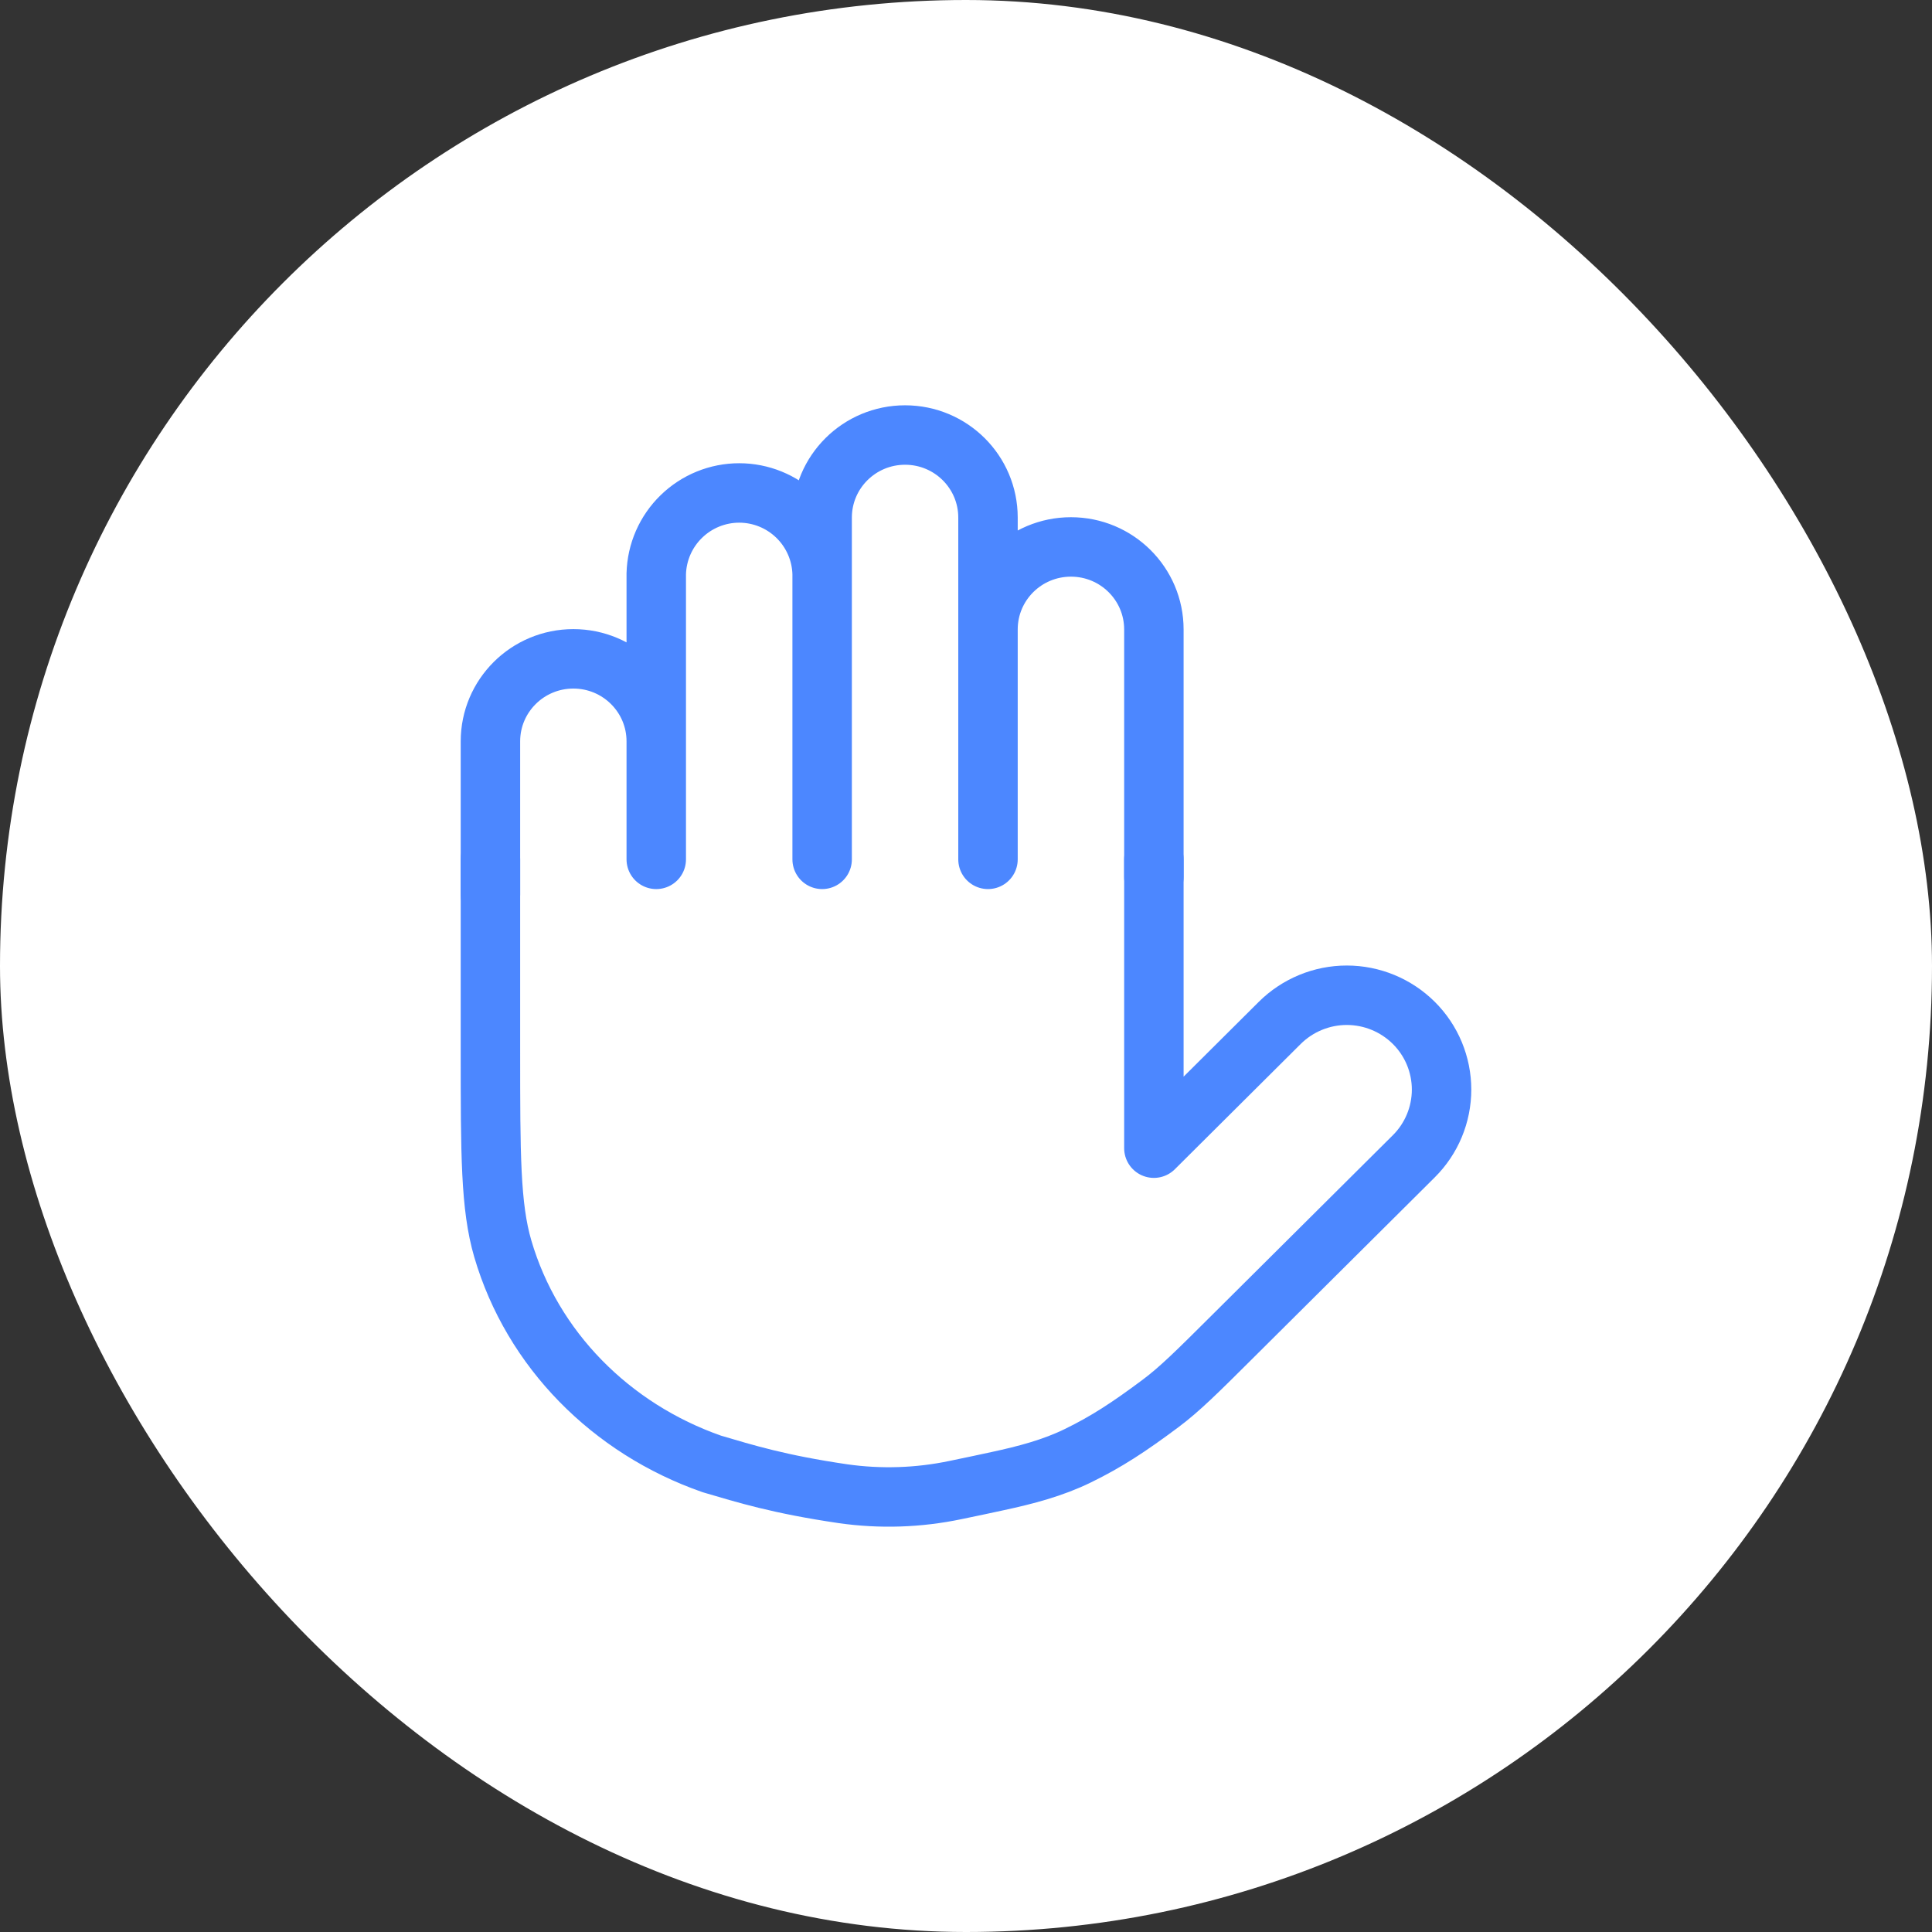
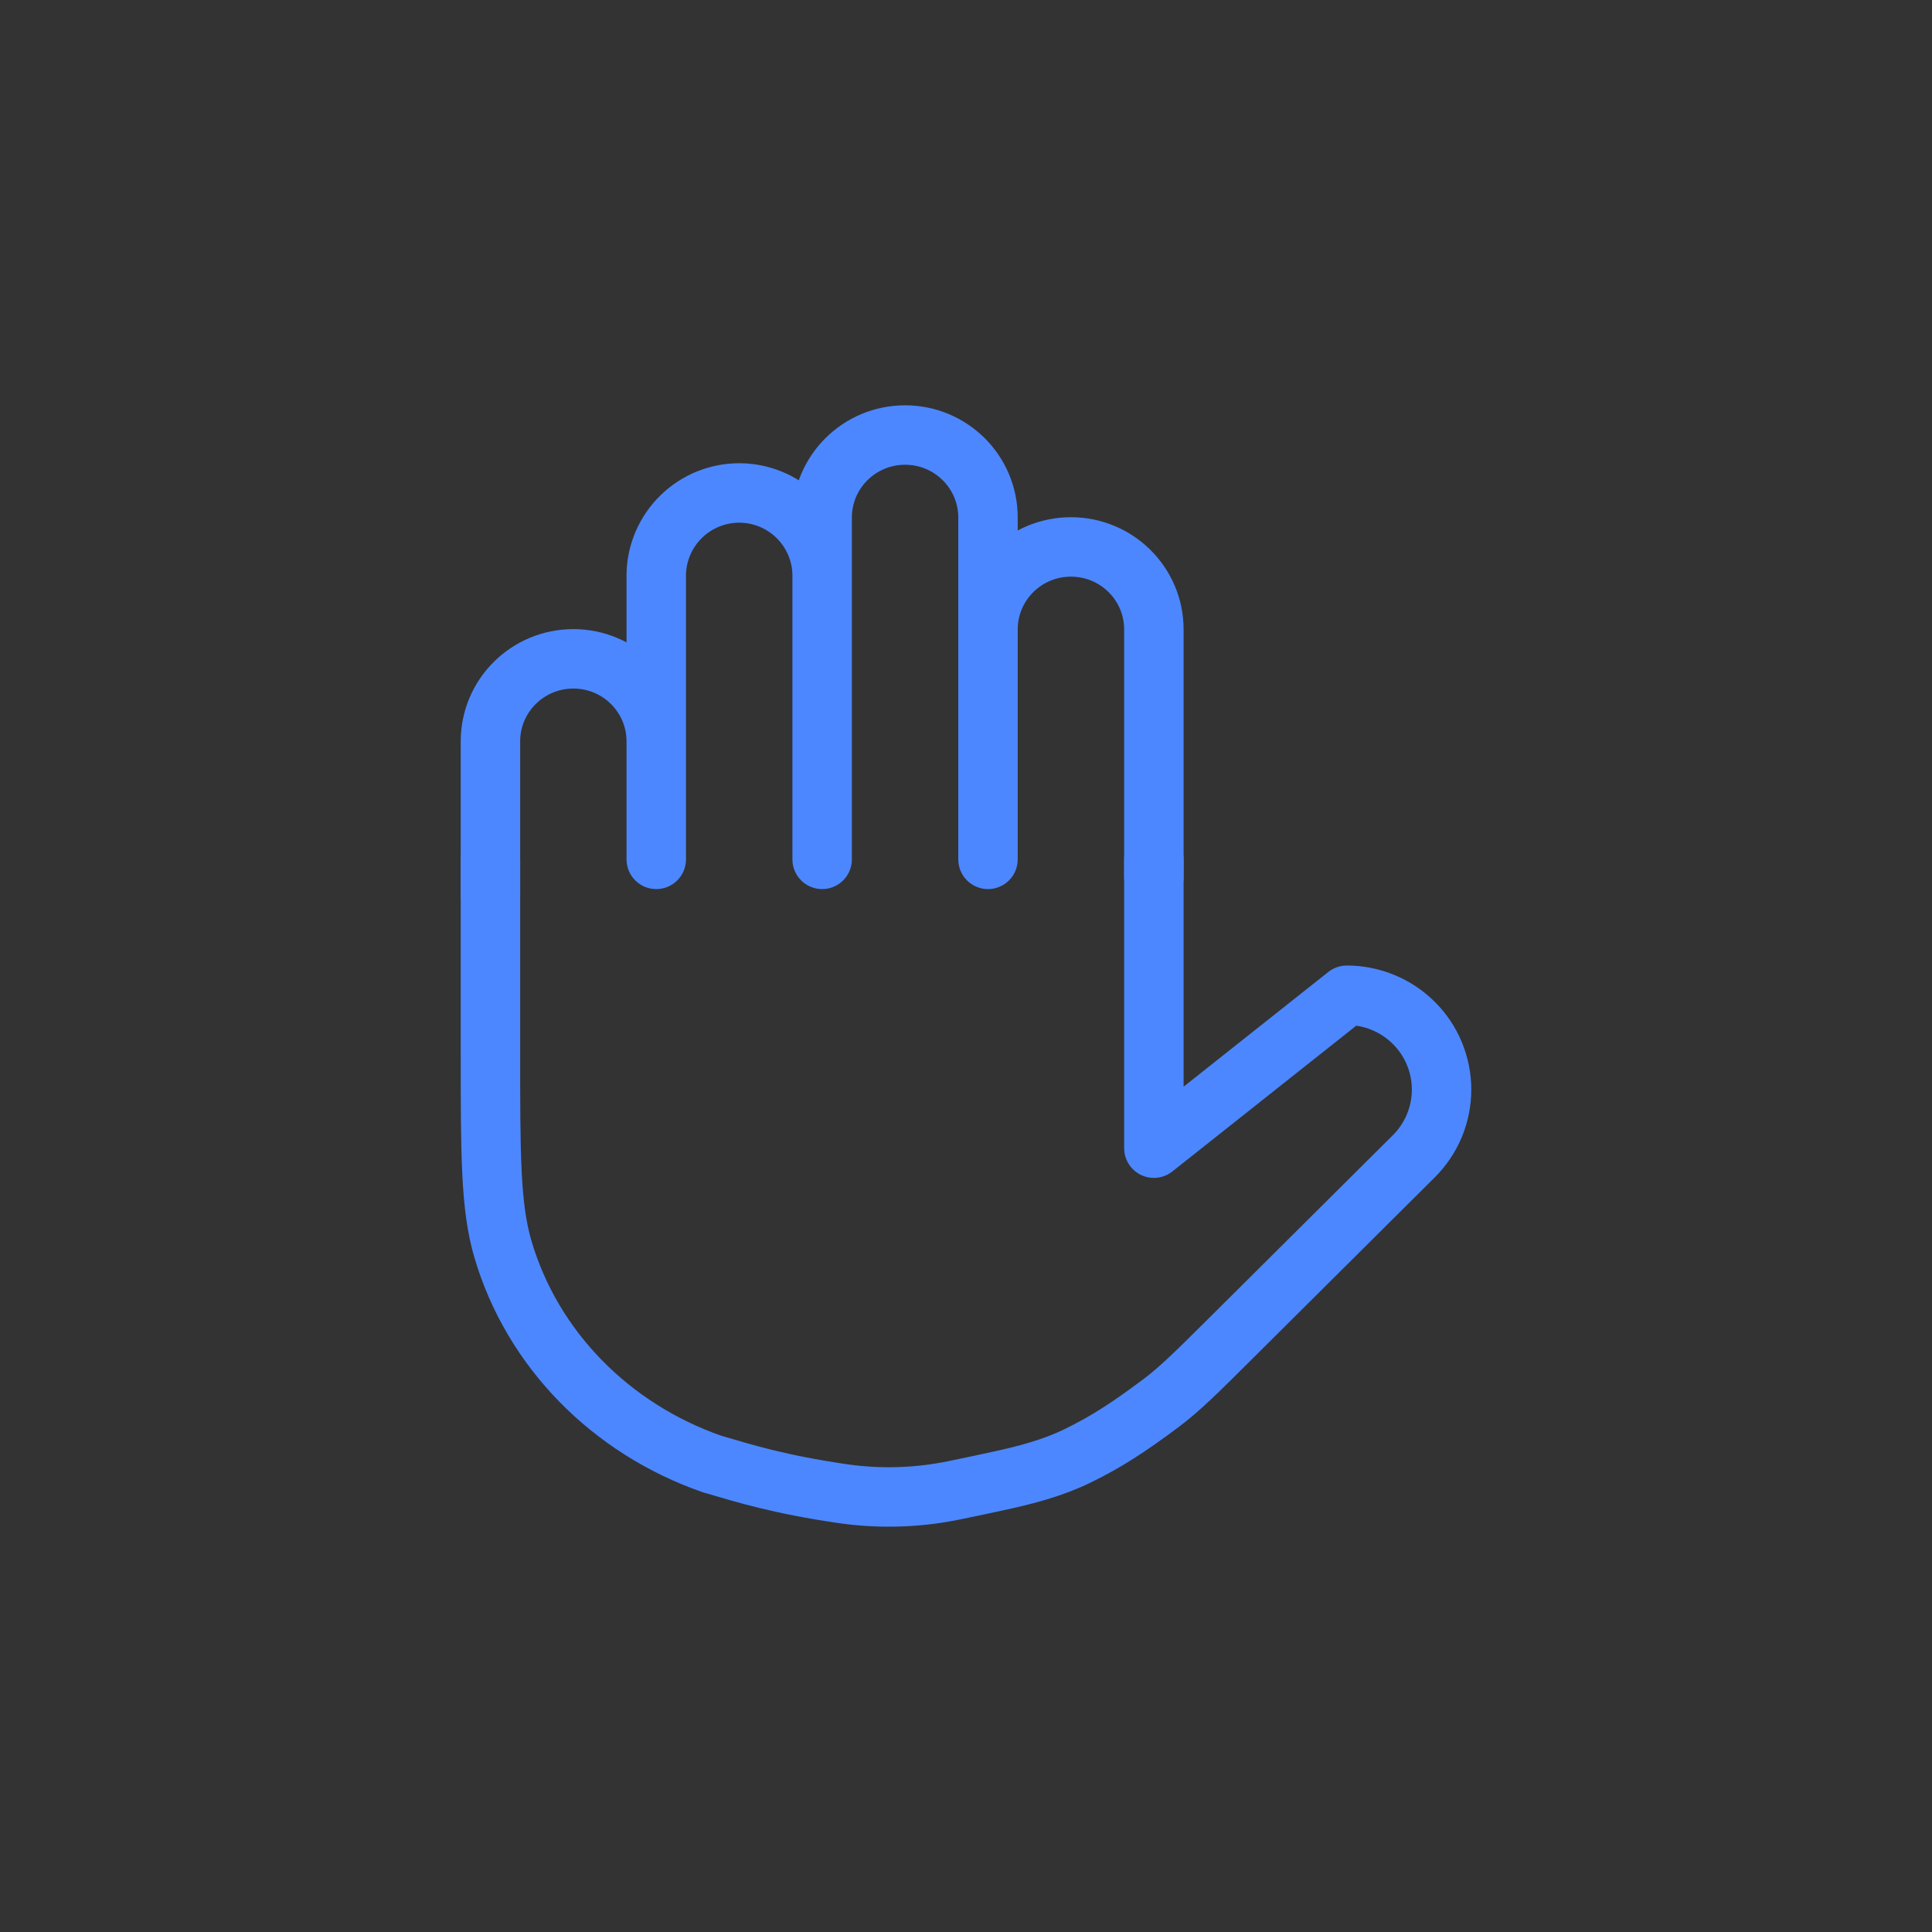
<svg xmlns="http://www.w3.org/2000/svg" width="65" height="65" viewBox="0 0 65 65" fill="none">
  <rect x="0" y="0" width="65" height="65" fill="#333333" stroke="none" />
-   <rect width="65" height="65" rx="32.5" fill="white" />
-   <path d="M16.5 28.912V35.357C16.5 38.845 16.5 40.59 16.916 42.013C17.908 45.401 20.558 48.067 23.947 49.252C25.076 49.584 26.198 49.936 28.359 50.254C29.62 50.434 30.903 50.392 32.15 50.13C32.72 50.013 33.185 49.913 33.577 49.828C34.499 49.629 35.421 49.39 36.268 48.974C37.224 48.507 37.968 48.022 39.045 47.218C39.688 46.738 40.278 46.152 41.454 44.981L47.566 38.902C47.862 38.608 48.097 38.258 48.257 37.873C48.417 37.488 48.5 37.075 48.5 36.658C48.5 36.241 48.417 35.828 48.257 35.443C48.097 35.058 47.862 34.708 47.566 34.414C46.967 33.819 46.156 33.484 45.311 33.484C44.466 33.484 43.656 33.819 43.056 34.414L38.821 38.629V28.912" stroke="#4C87FF" stroke-width="2" stroke-linecap="round" stroke-linejoin="round" />
+   <path d="M16.5 28.912V35.357C16.5 38.845 16.5 40.59 16.916 42.013C17.908 45.401 20.558 48.067 23.947 49.252C25.076 49.584 26.198 49.936 28.359 50.254C29.62 50.434 30.903 50.392 32.15 50.13C32.72 50.013 33.185 49.913 33.577 49.828C34.499 49.629 35.421 49.39 36.268 48.974C37.224 48.507 37.968 48.022 39.045 47.218C39.688 46.738 40.278 46.152 41.454 44.981L47.566 38.902C47.862 38.608 48.097 38.258 48.257 37.873C48.417 37.488 48.5 37.075 48.5 36.658C48.5 36.241 48.417 35.828 48.257 35.443C48.097 35.058 47.862 34.708 47.566 34.414C46.967 33.819 46.156 33.484 45.311 33.484L38.821 38.629V28.912" stroke="#4C87FF" stroke-width="2" stroke-linecap="round" stroke-linejoin="round" />
  <path d="M33.24 24.758V21.177C33.24 19.643 34.489 18.401 36.031 18.401C37.571 18.401 38.821 19.643 38.821 21.177V29.505M27.66 28.904V17.413C27.66 15.879 28.91 14.636 30.45 14.636C31.992 14.636 33.24 15.879 33.24 17.413V28.912M22.079 23.756V28.912V19.305C22.098 18.577 22.4 17.886 22.922 17.378C23.443 16.87 24.142 16.585 24.87 16.585C25.598 16.585 26.297 16.87 26.818 17.378C27.339 17.886 27.642 18.577 27.66 19.305V28.912M22.079 26.644V24.942C22.079 23.408 20.831 22.166 19.29 22.166C17.75 22.166 16.5 23.408 16.5 24.942V30.096" stroke="#4C87FF" stroke-width="2" stroke-linecap="round" stroke-linejoin="round" />
</svg>